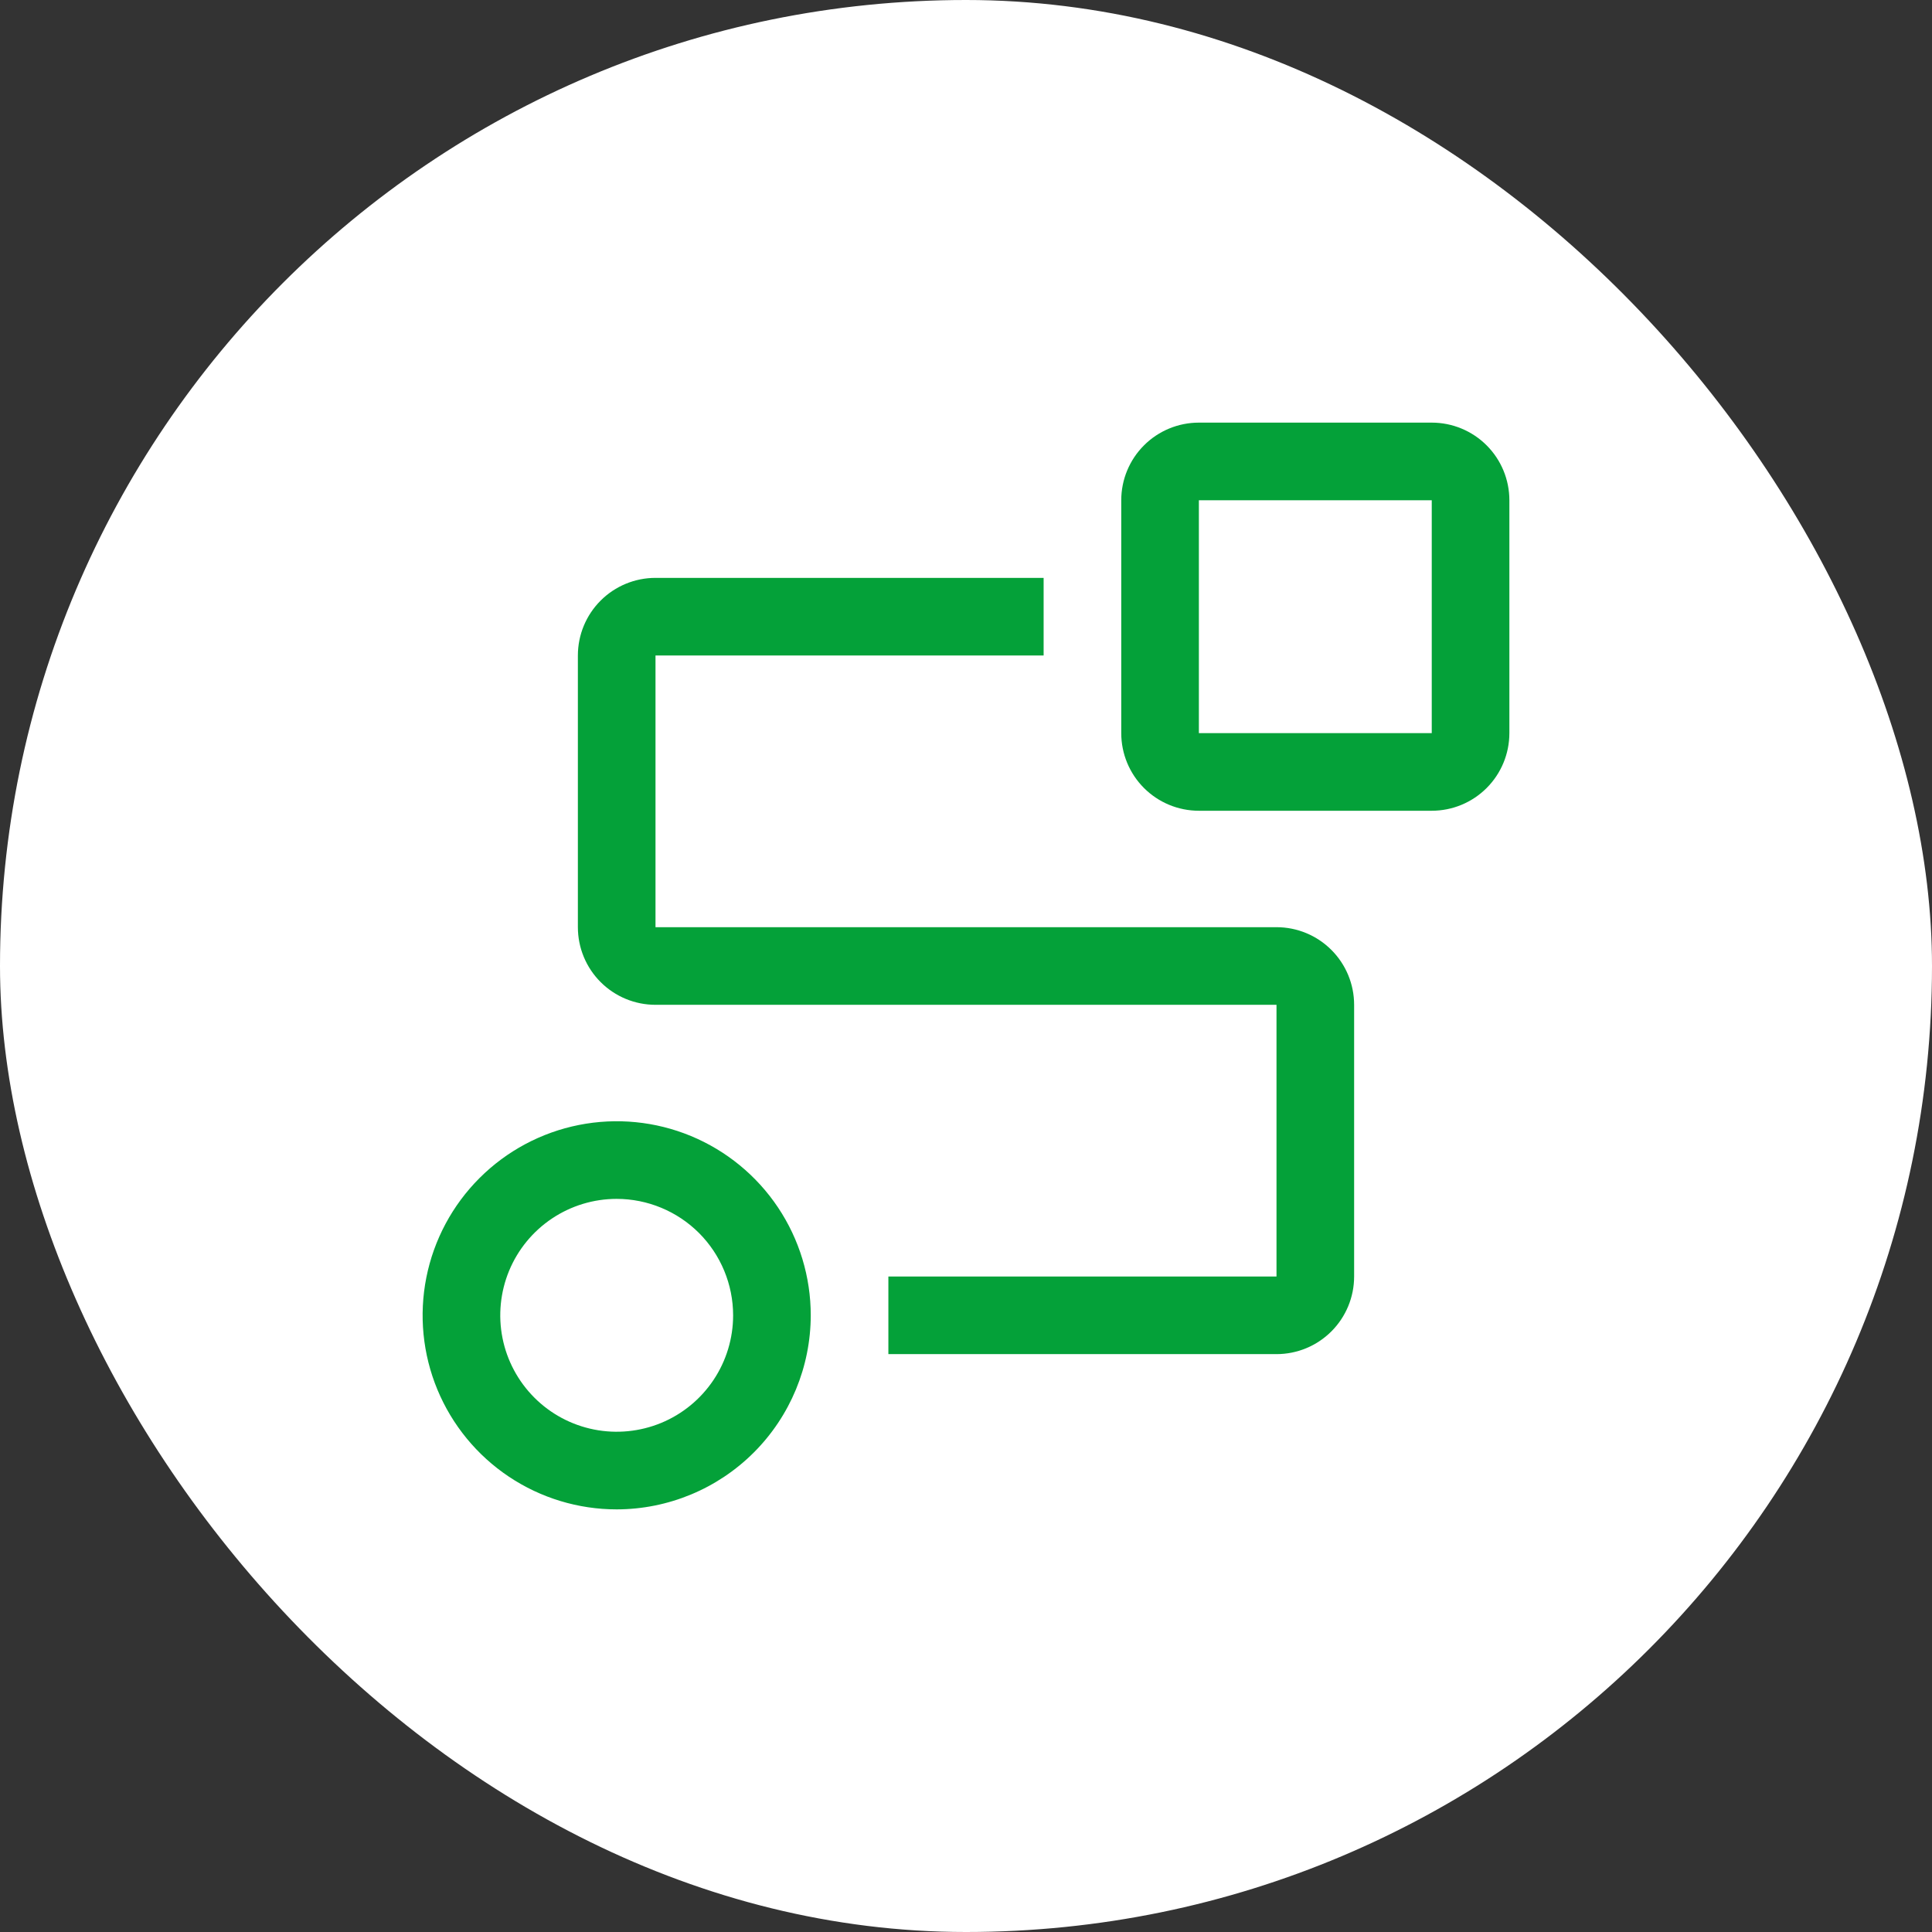
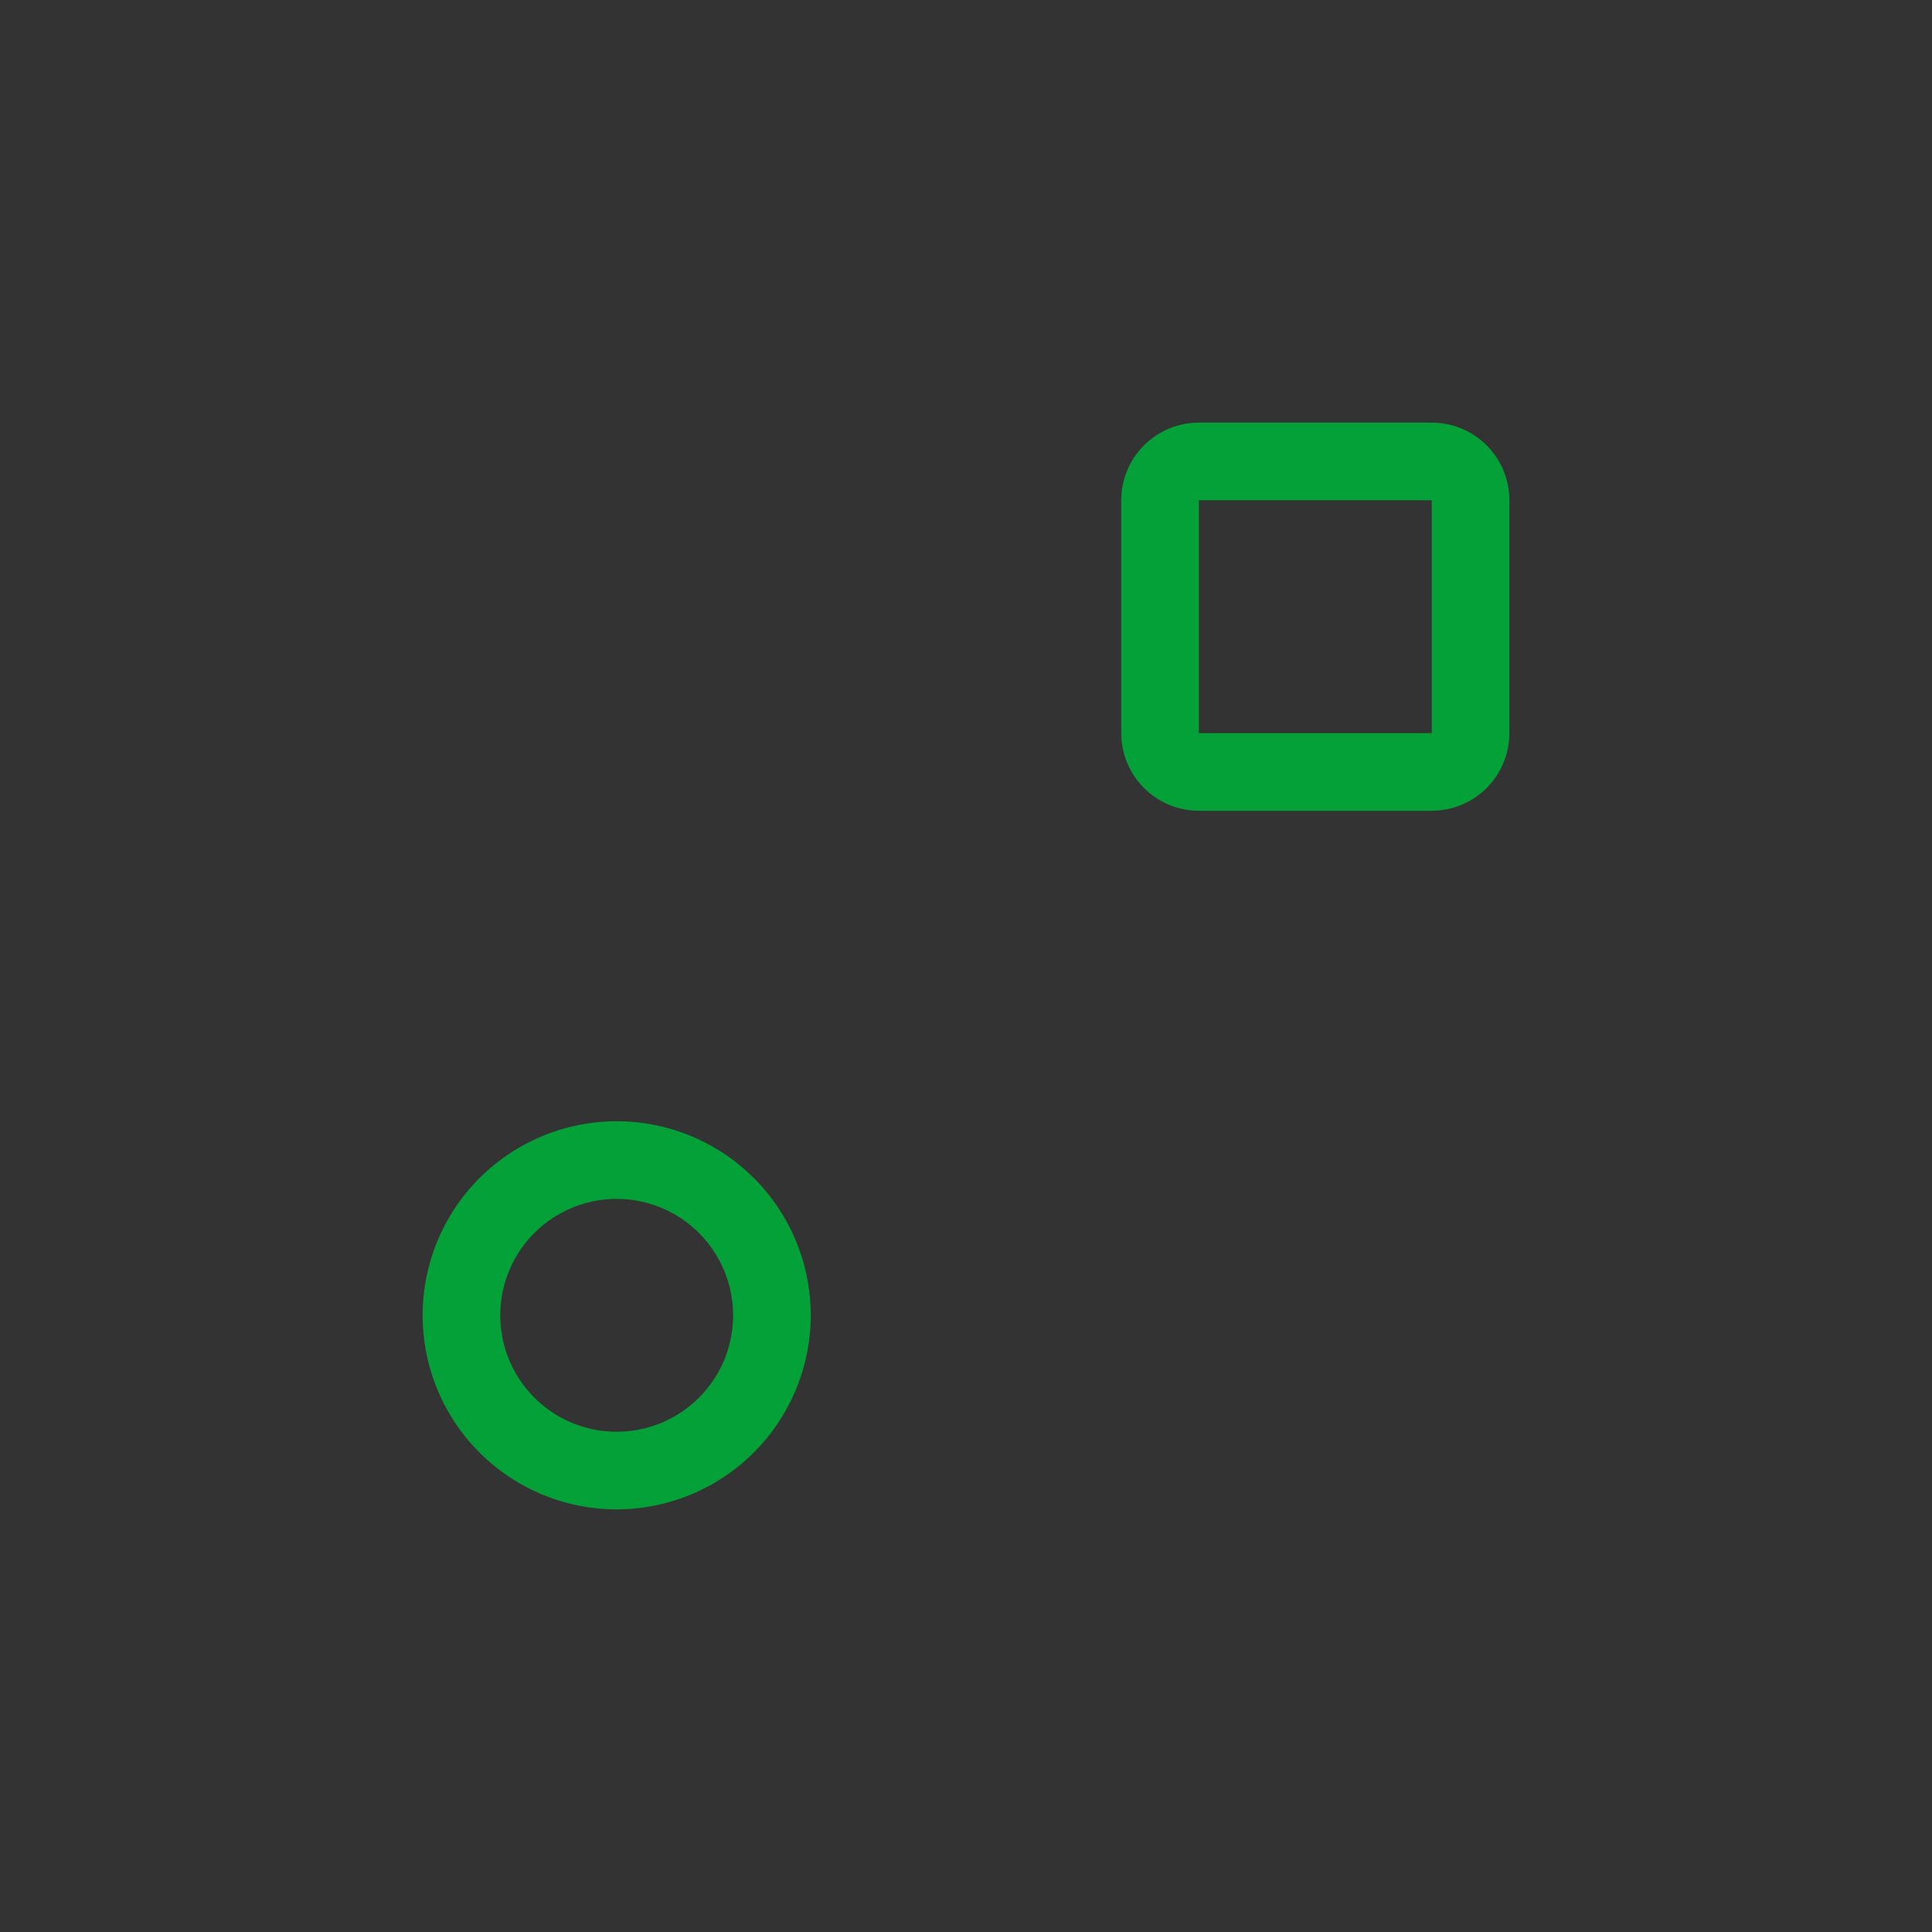
<svg xmlns="http://www.w3.org/2000/svg" width="56" height="56" viewBox="0 0 56 56" fill="none">
  <rect x="0" y="0" width="56" height="56" fill="#333333" stroke="none" />
-   <rect width="56" height="56" rx="28" fill="white" />
  <path d="M17.875 43.75C16.762 43.75 15.675 43.42 14.75 42.802C13.825 42.184 13.104 41.305 12.678 40.278C12.252 39.25 12.141 38.119 12.358 37.028C12.575 35.937 13.111 34.934 13.898 34.148C14.684 33.361 15.687 32.825 16.778 32.608C17.869 32.391 19 32.502 20.028 32.928C21.055 33.354 21.934 34.075 22.552 35C23.17 35.925 23.5 37.013 23.5 38.125C23.498 39.616 22.905 41.046 21.851 42.1C20.796 43.155 19.366 43.748 17.875 43.75ZM17.875 34.75C17.207 34.75 16.555 34.948 16 35.319C15.445 35.69 15.012 36.217 14.757 36.833C14.502 37.45 14.435 38.129 14.565 38.783C14.695 39.438 15.017 40.039 15.489 40.511C15.96 40.983 16.562 41.305 17.217 41.435C17.871 41.565 18.55 41.498 19.167 41.243C19.783 40.988 20.31 40.555 20.681 40C21.052 39.445 21.25 38.792 21.25 38.125C21.249 37.23 20.893 36.372 20.261 35.739C19.628 35.107 18.77 34.751 17.875 34.75Z" fill="#04A139" />
-   <path d="M37 39.25H25.75V37H37V29.125H19C18.403 29.125 17.831 28.888 17.409 28.466C16.987 28.044 16.75 27.472 16.75 26.875V19C16.75 18.403 16.987 17.831 17.409 17.409C17.831 16.987 18.403 16.75 19 16.75H30.25V19H19V26.875H37C37.597 26.875 38.169 27.112 38.591 27.534C39.013 27.956 39.25 28.528 39.25 29.125V37C39.25 37.597 39.013 38.169 38.591 38.591C38.169 39.013 37.597 39.25 37 39.25Z" fill="#04A139" />
  <path d="M41.5 23.5H34.75C34.153 23.5 33.581 23.263 33.159 22.841C32.737 22.419 32.5 21.847 32.5 21.25V14.5C32.5 13.903 32.737 13.331 33.159 12.909C33.581 12.487 34.153 12.25 34.75 12.25H41.5C42.097 12.25 42.669 12.487 43.091 12.909C43.513 13.331 43.75 13.903 43.75 14.5V21.25C43.75 21.847 43.513 22.419 43.091 22.841C42.669 23.263 42.097 23.5 41.5 23.5ZM34.75 14.5V21.25H41.5V14.5H34.75Z" fill="#04A139" />
</svg>